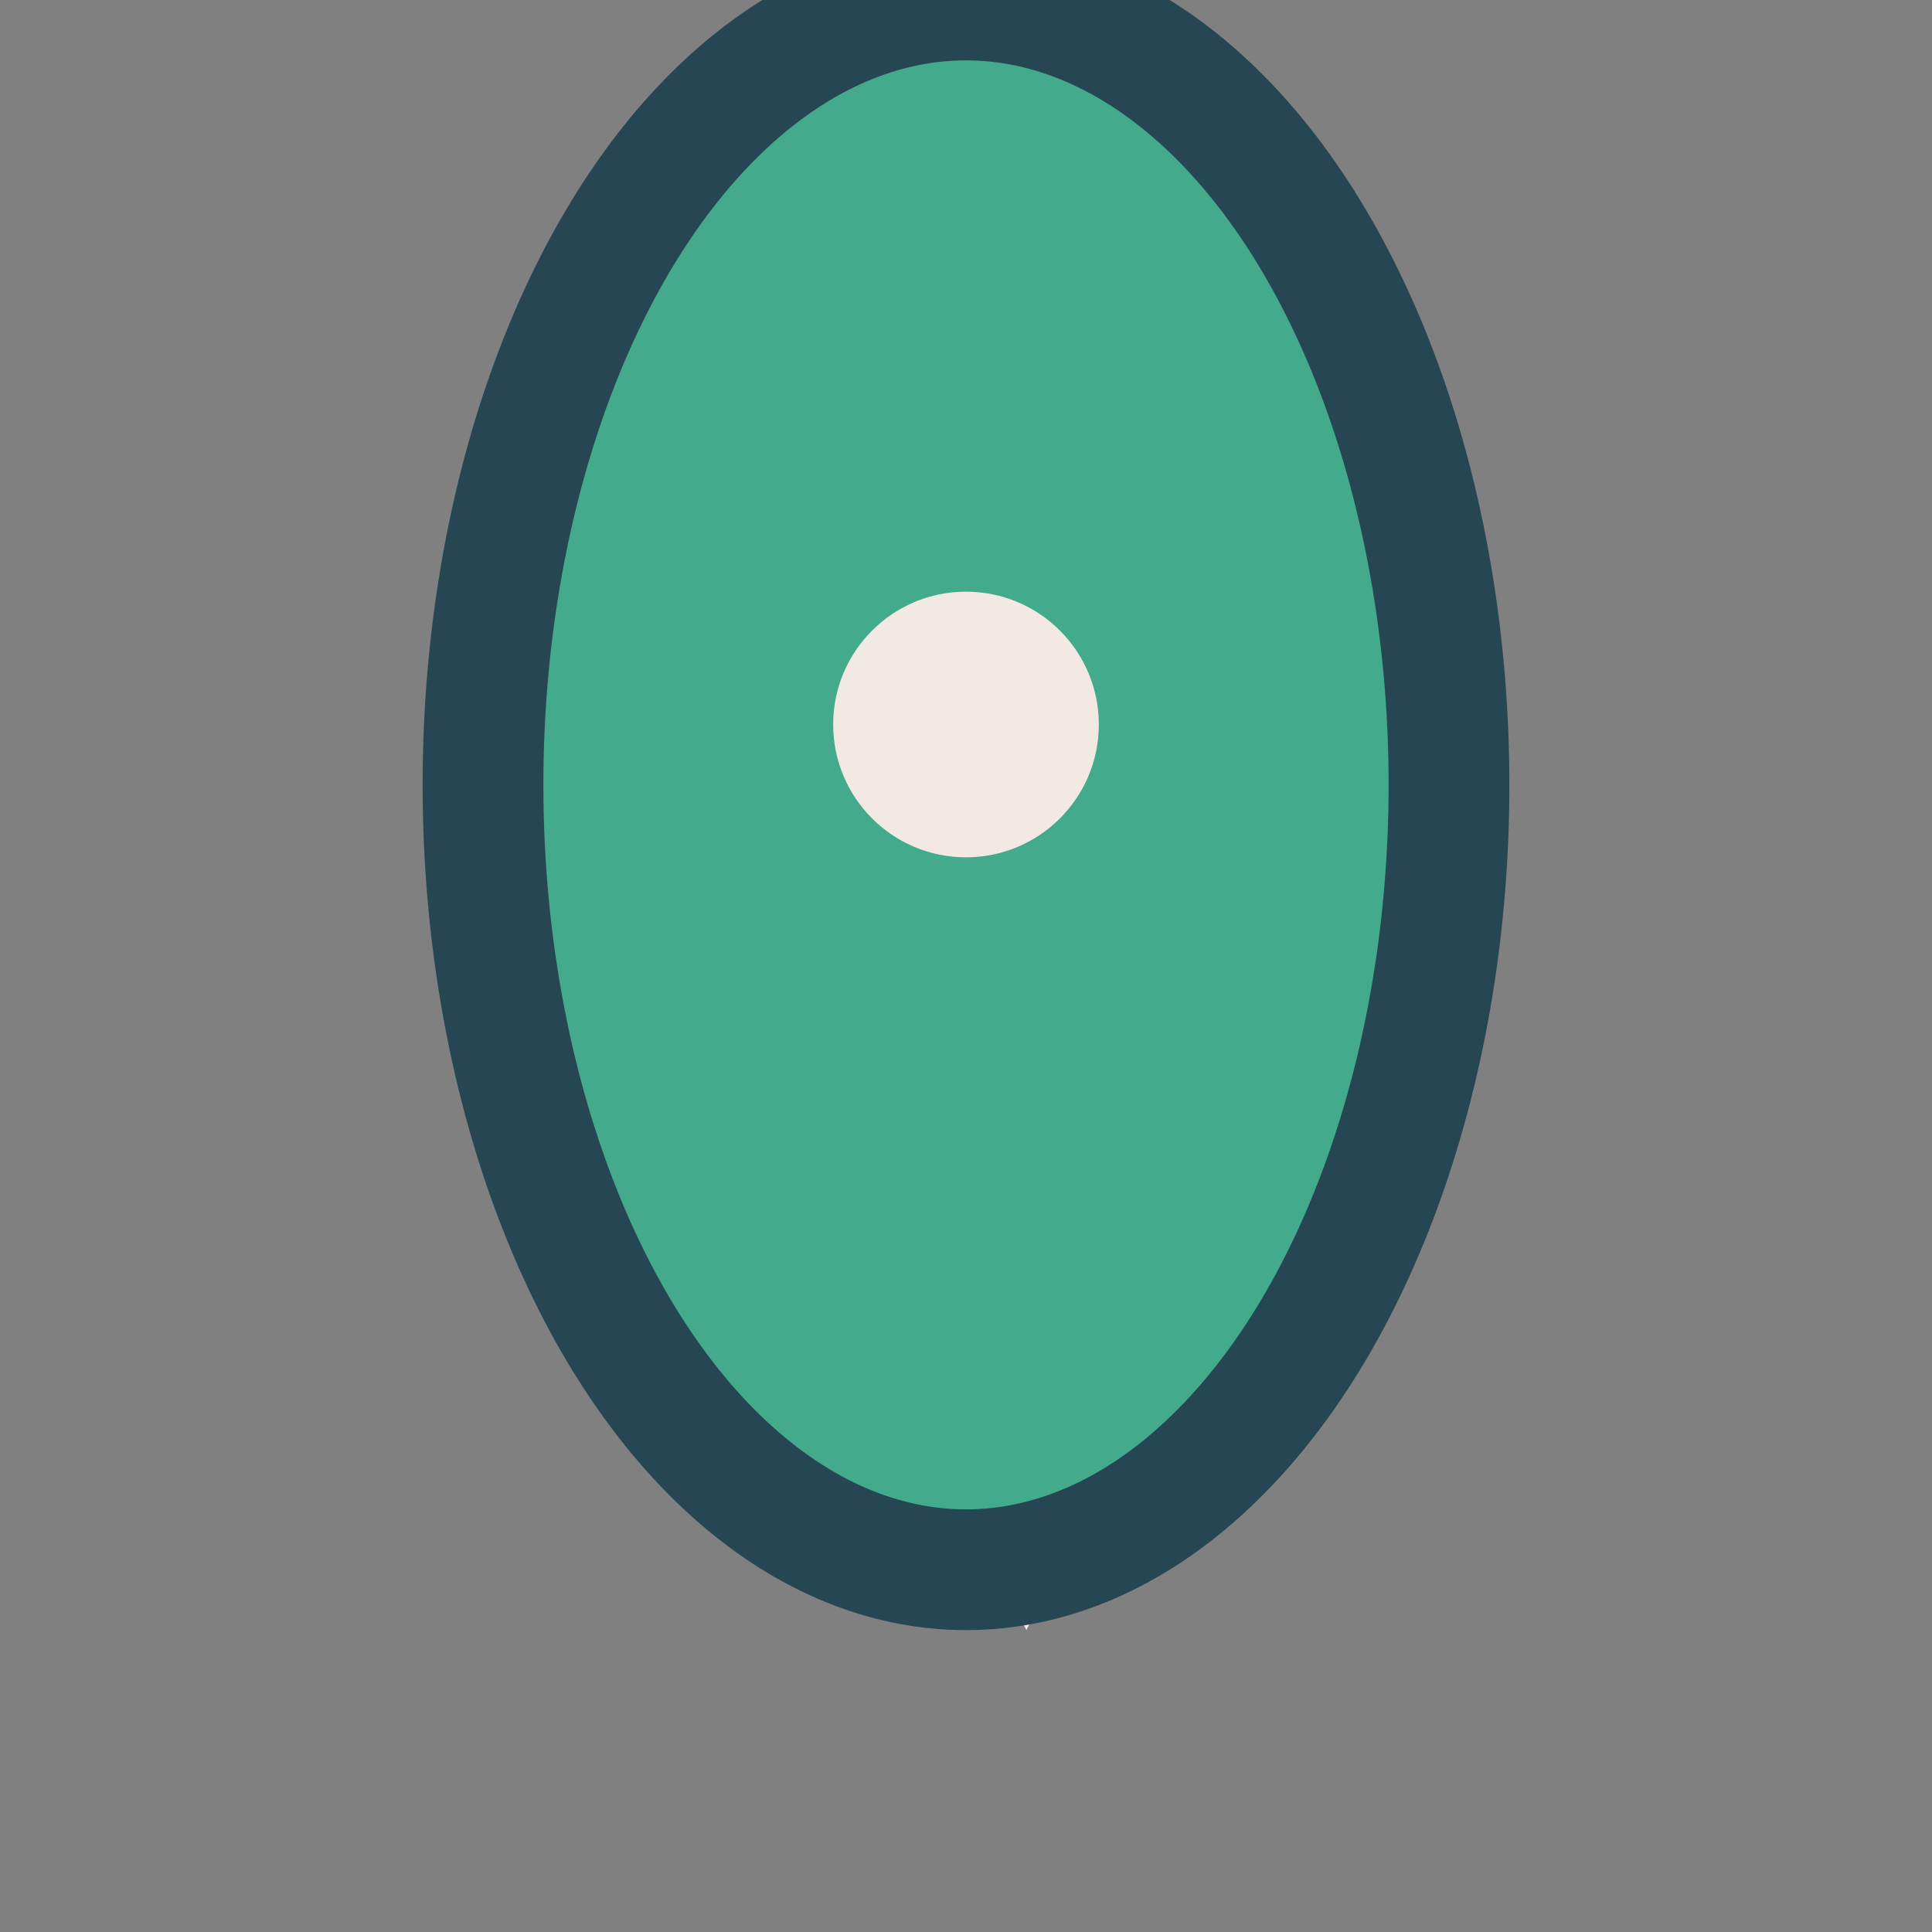
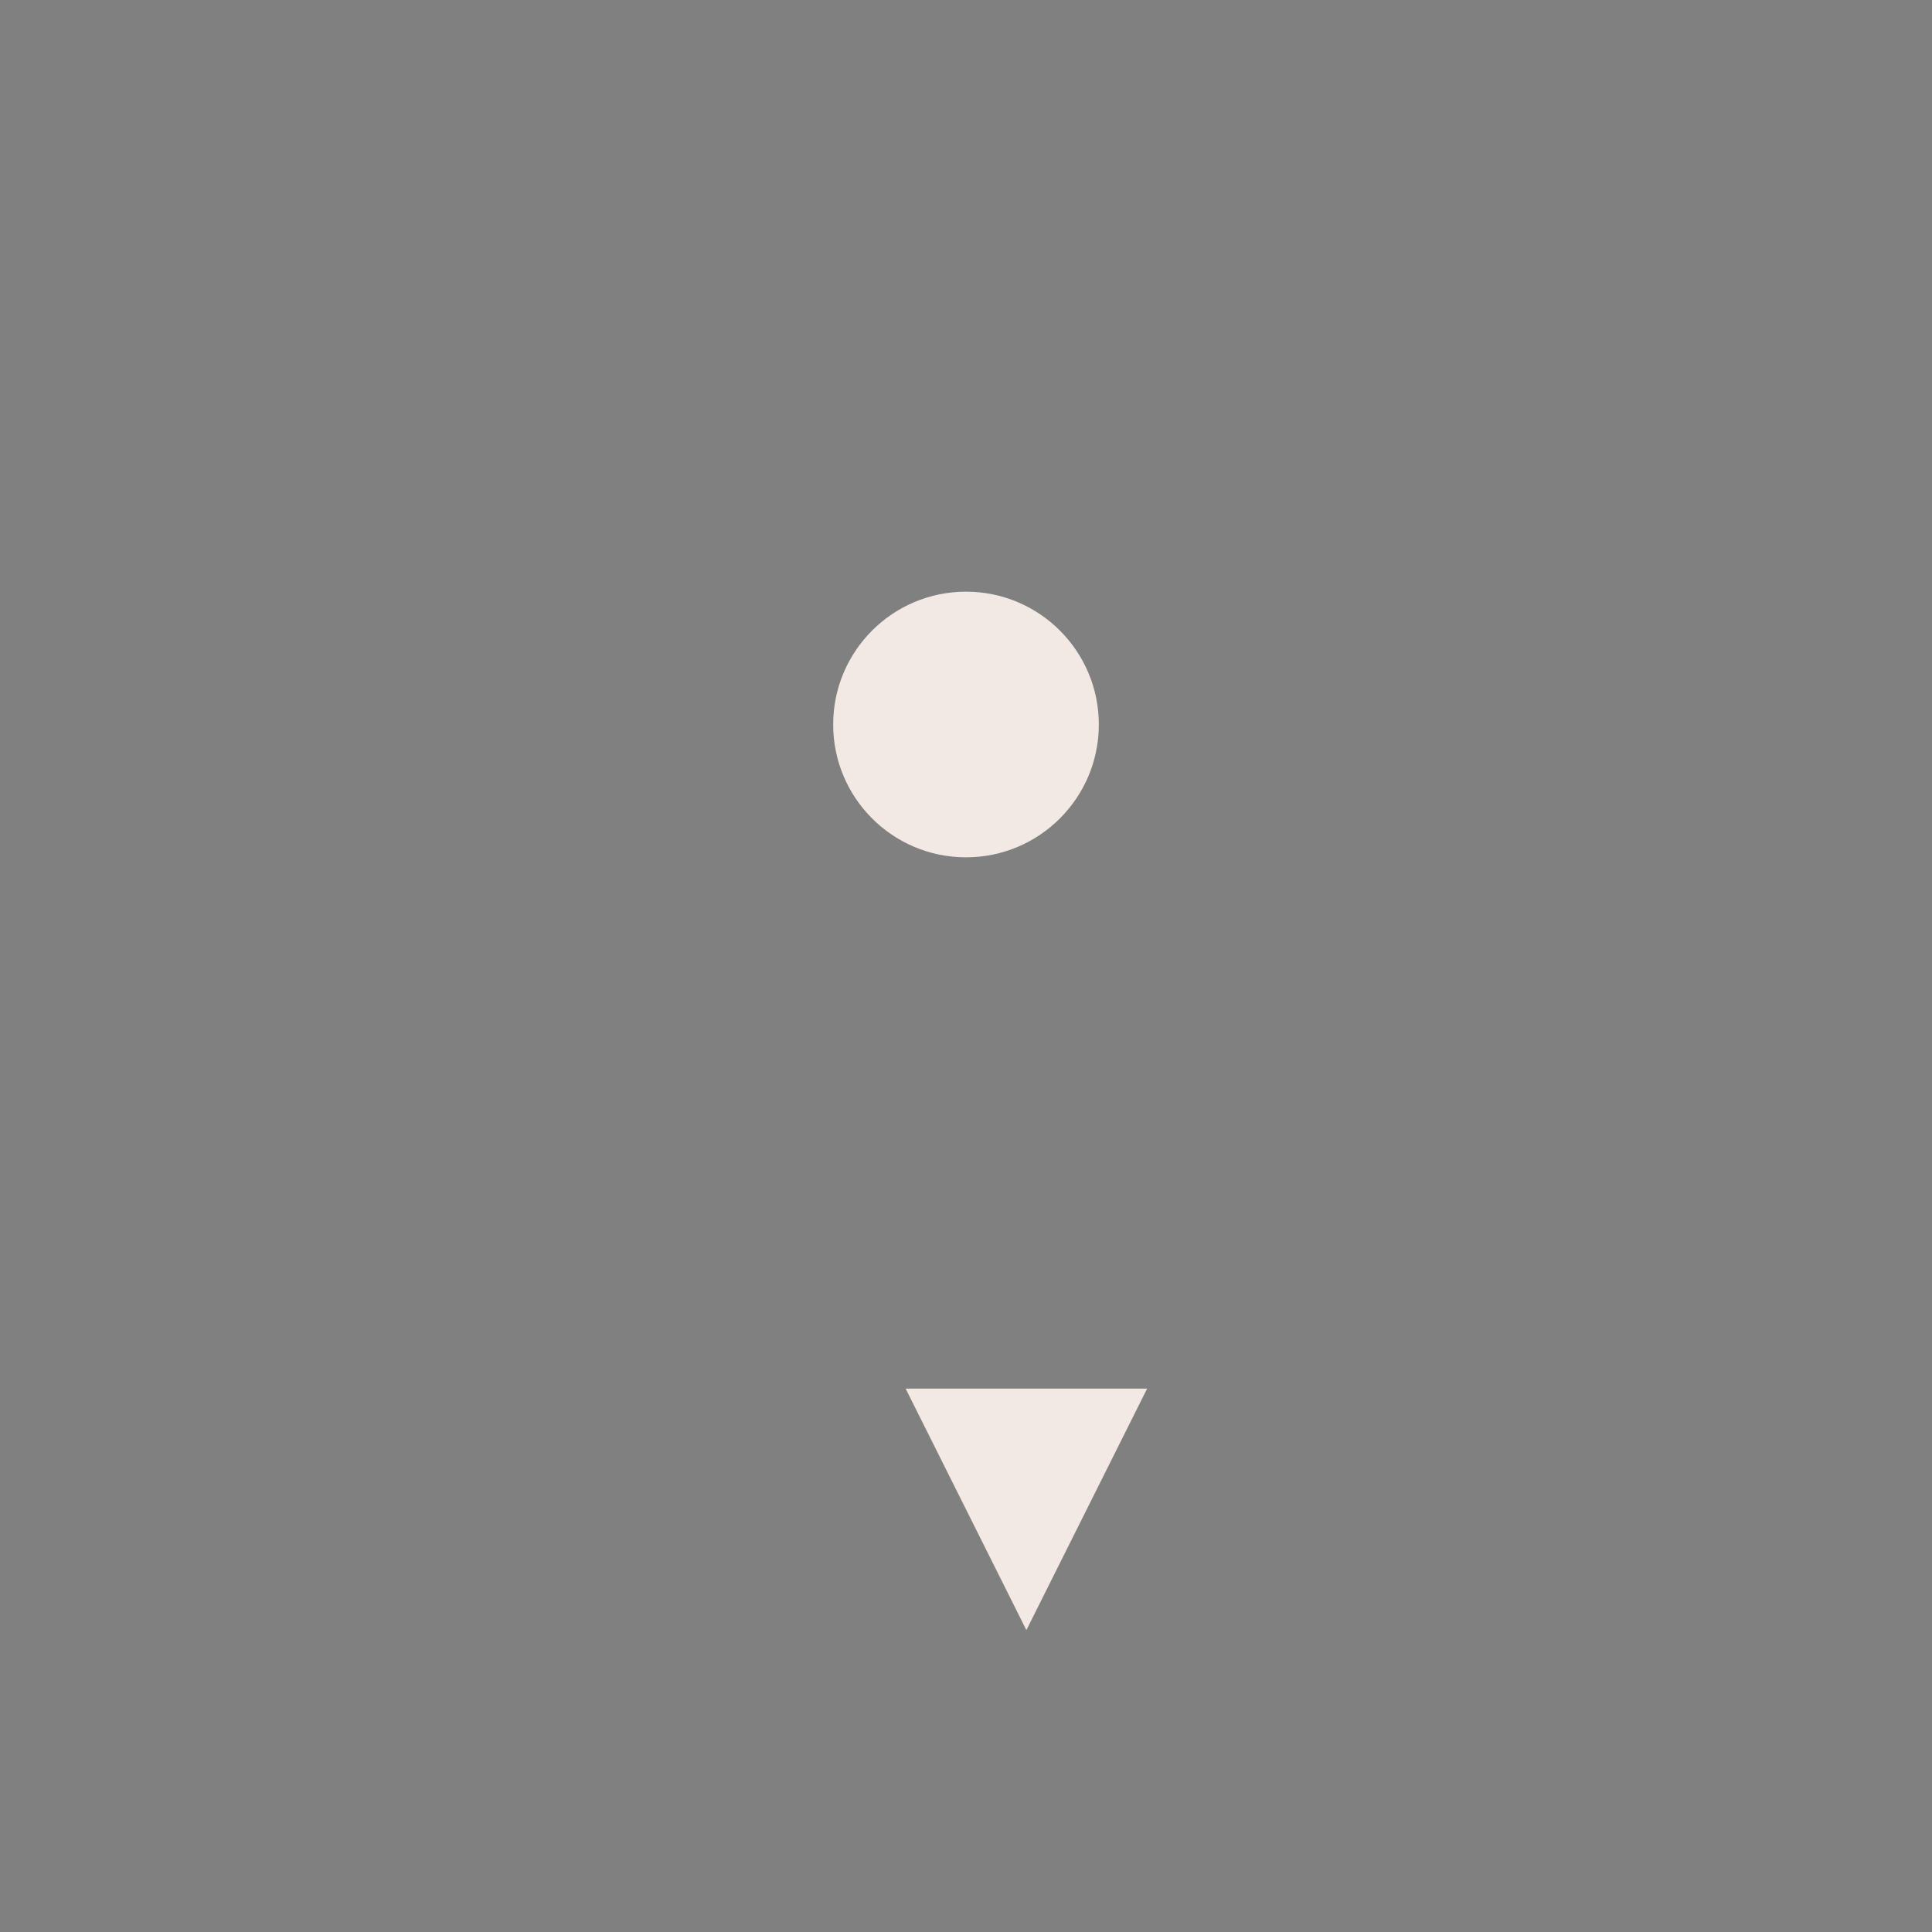
<svg xmlns="http://www.w3.org/2000/svg" viewBox="0 0 32 32" width="32" height="32">
  <rect x="0" y="0" width="32" height="32" fill="#808080" stroke="none" />
  <path d="M15 23l2 4 2-4z" fill="#F2E9E4" />
-   <ellipse cx="16" cy="13" rx="8" ry="13" fill="#43AA8B" stroke="#264653" stroke-width="2" />
  <circle cx="16" cy="12" r="2.2" fill="#F2E9E4" />
</svg>